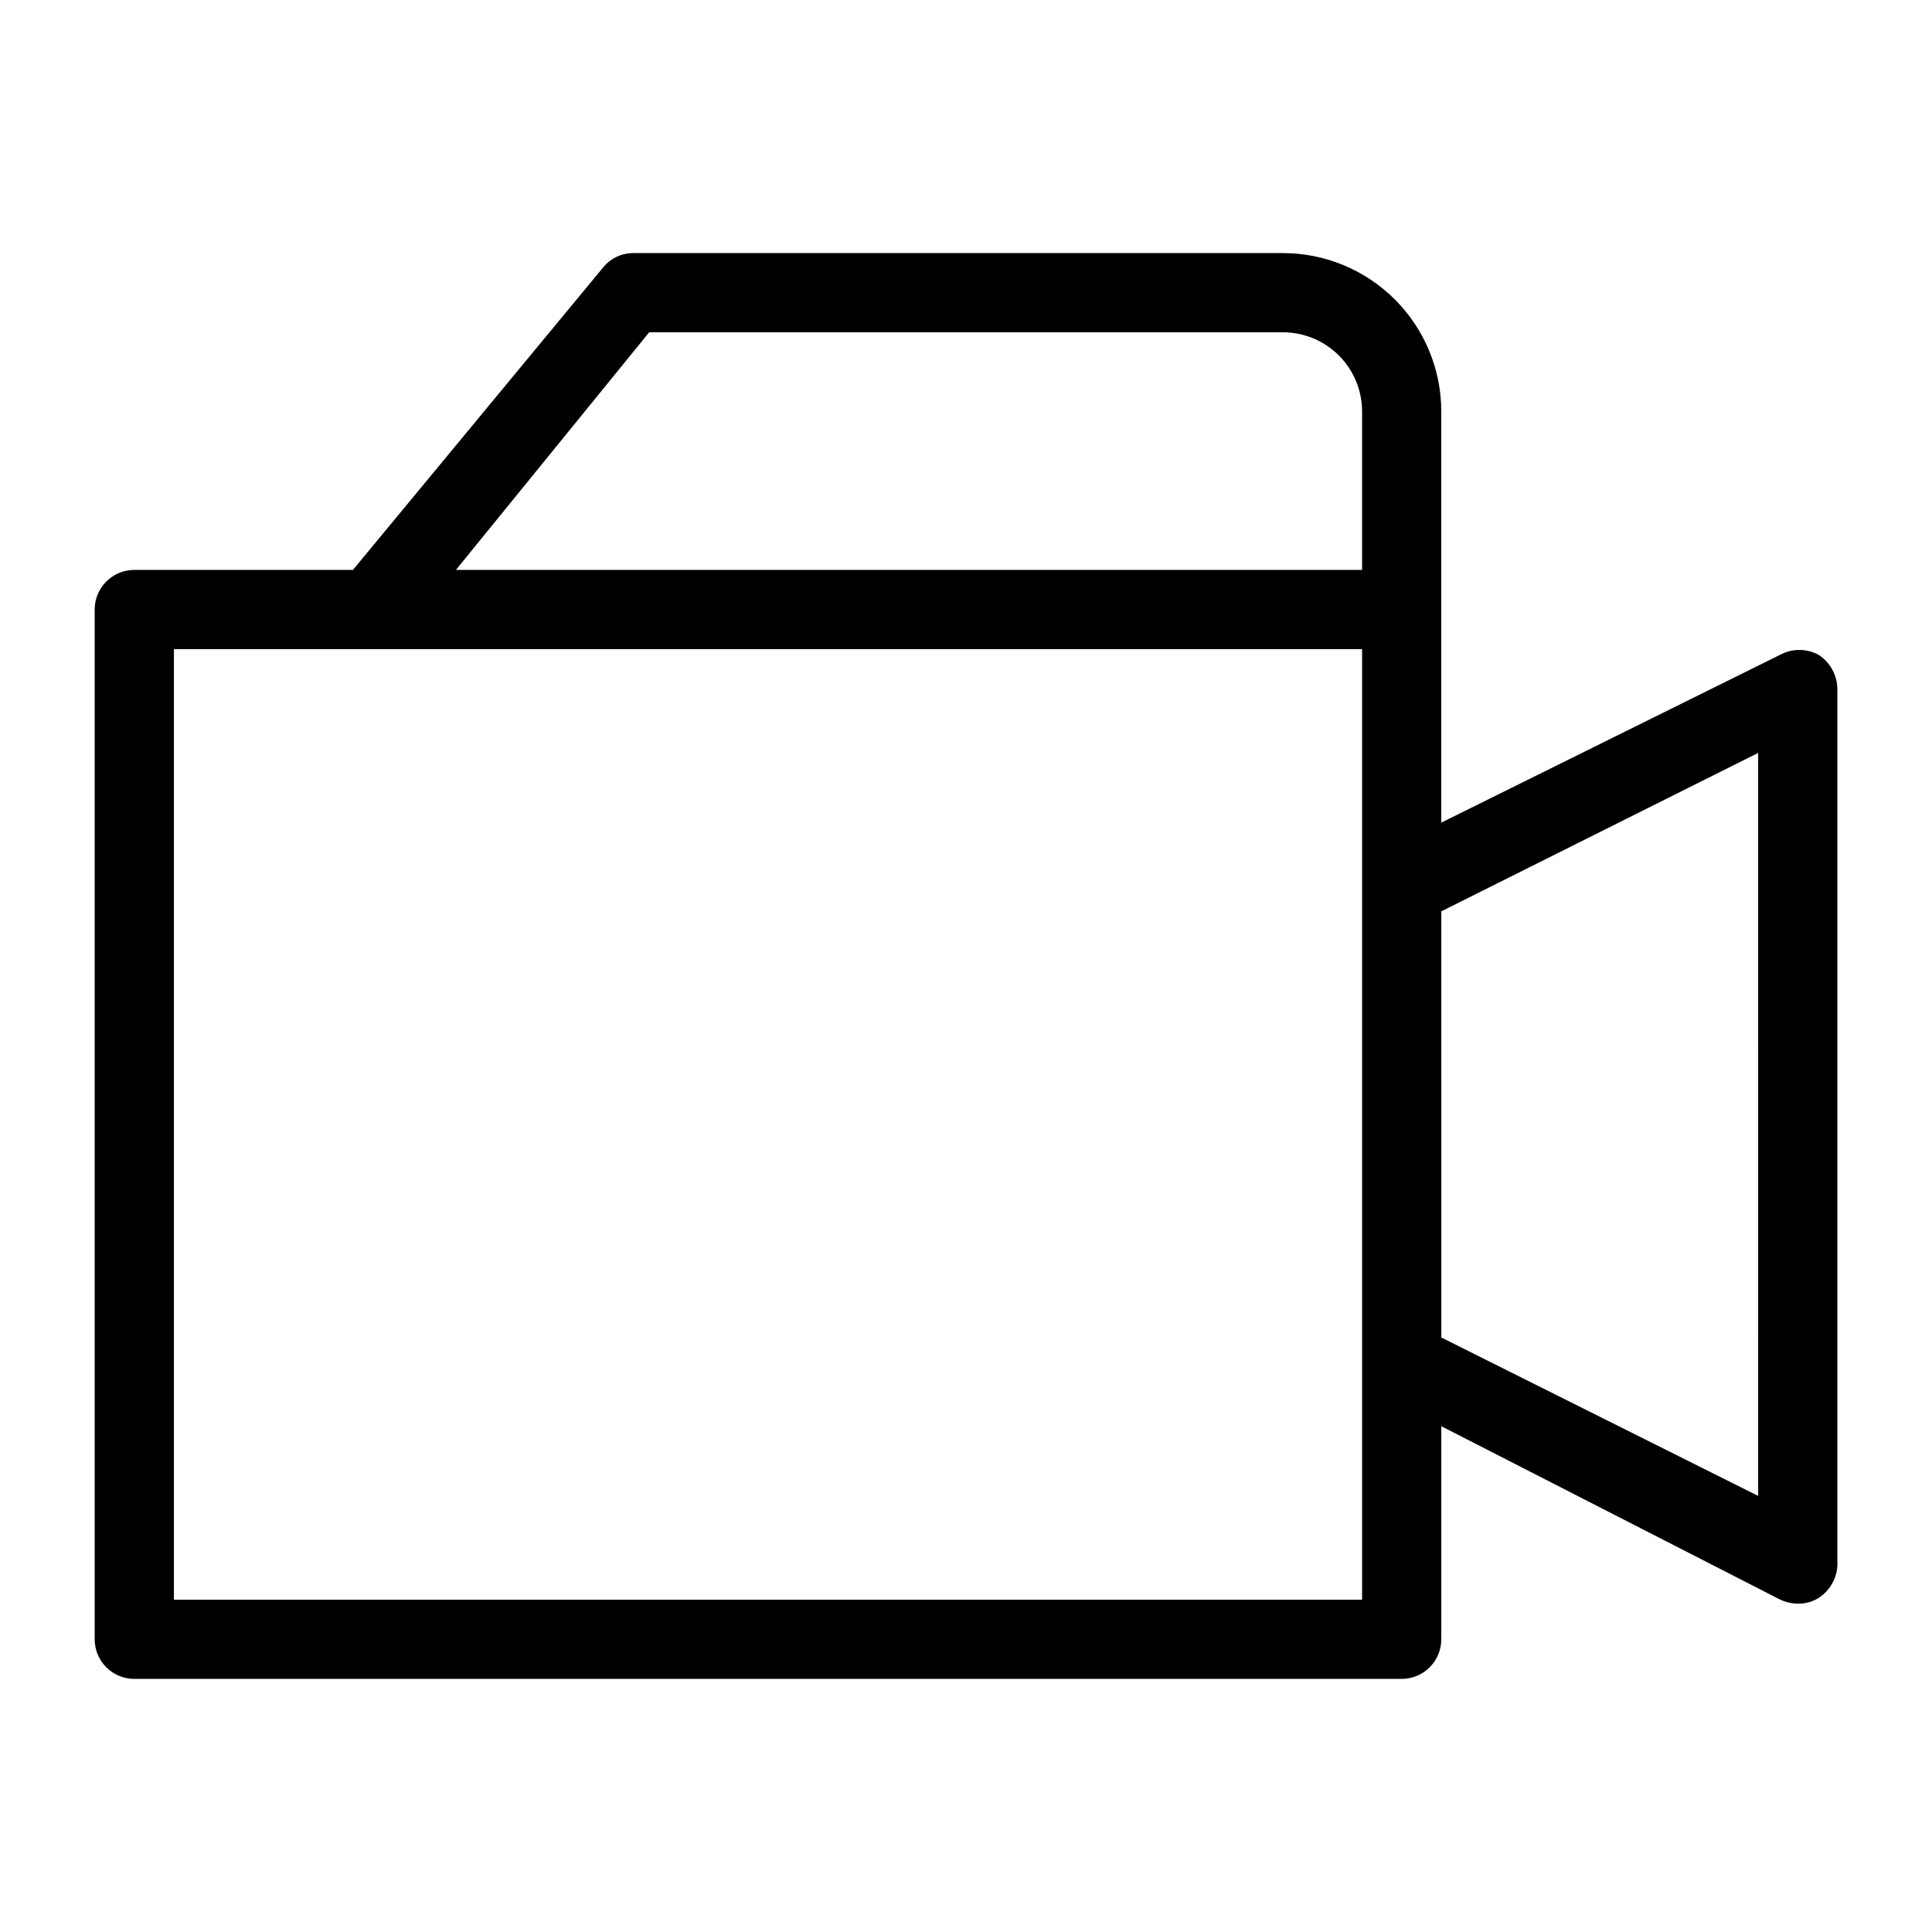
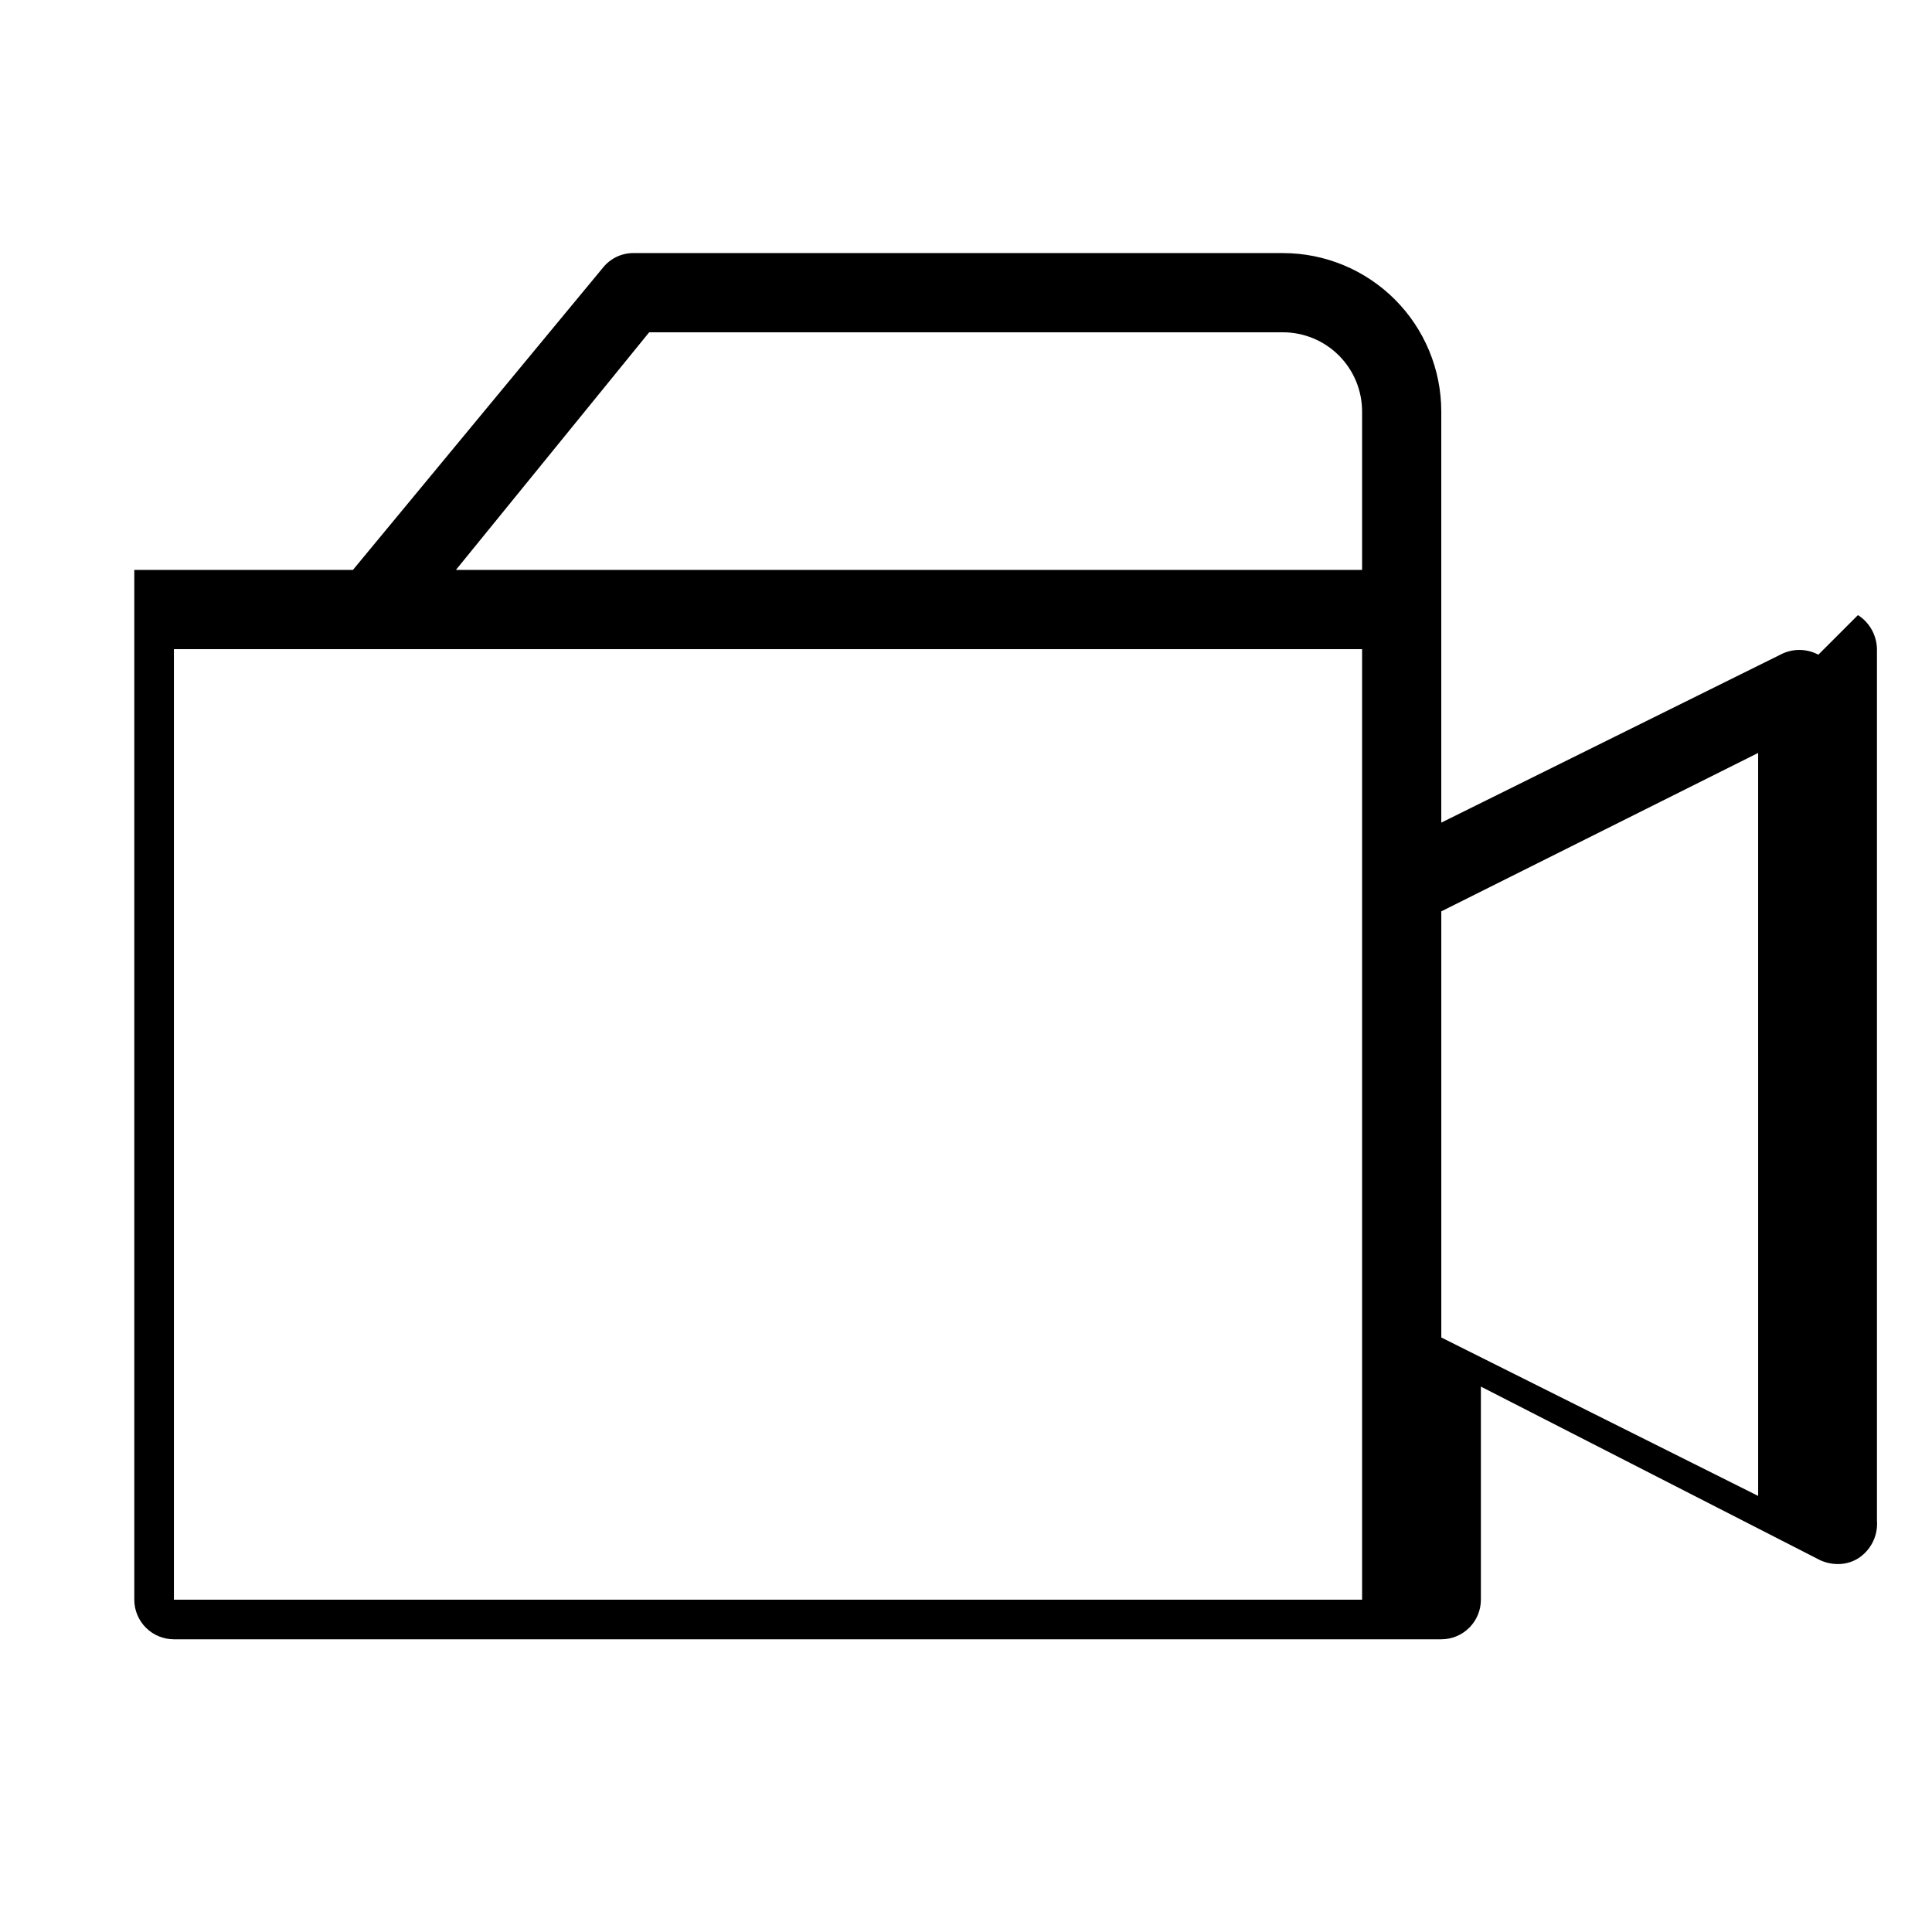
<svg xmlns="http://www.w3.org/2000/svg" fill="#000000" width="800px" height="800px" version="1.1" viewBox="144 144 512 512">
-   <path d="m625.88 317.5c-3.152-1.68-6.93-1.68-10.078 0l-89.848 44.504v-108.95c0-11.137-4.422-21.812-12.297-29.688-7.871-7.875-18.551-12.297-29.688-12.297h-172.13c-3.094-0.004-6.019 1.383-7.977 3.777l-66.336 80.191h-57.938c-5.797 0-10.496 4.699-10.496 10.496v272.9-0.004c0 2.785 1.105 5.453 3.074 7.422s4.637 3.074 7.422 3.074h335.87c2.785 0 5.457-1.105 7.422-3.074 1.969-1.969 3.074-4.637 3.074-7.422v-56.469l89.848 45.973c1.449 0.672 3.023 1.031 4.617 1.051 1.922 0.043 3.816-0.469 5.461-1.469 3.414-2.168 5.356-6.043 5.035-10.078v-230.91c-0.059-3.664-1.949-7.055-5.035-9.027zm-309.84-85.438h167.94-0.004c5.57 0 10.91 2.211 14.844 6.148 3.938 3.938 6.148 9.277 6.148 14.844v41.984h-240.15zm188.93 335.87h-314.88v-251.9h314.88zm104.96-27.5-83.969-41.984-0.004-112.93 83.969-41.984z" />
+   <path d="m625.88 317.5c-3.152-1.68-6.93-1.68-10.078 0l-89.848 44.504v-108.95c0-11.137-4.422-21.812-12.297-29.688-7.871-7.875-18.551-12.297-29.688-12.297h-172.13c-3.094-0.004-6.019 1.383-7.977 3.777l-66.336 80.191h-57.938v272.9-0.004c0 2.785 1.105 5.453 3.074 7.422s4.637 3.074 7.422 3.074h335.87c2.785 0 5.457-1.105 7.422-3.074 1.969-1.969 3.074-4.637 3.074-7.422v-56.469l89.848 45.973c1.449 0.672 3.023 1.031 4.617 1.051 1.922 0.043 3.816-0.469 5.461-1.469 3.414-2.168 5.356-6.043 5.035-10.078v-230.91c-0.059-3.664-1.949-7.055-5.035-9.027zm-309.84-85.438h167.94-0.004c5.57 0 10.91 2.211 14.844 6.148 3.938 3.938 6.148 9.277 6.148 14.844v41.984h-240.15zm188.93 335.87h-314.88v-251.9h314.88zm104.96-27.5-83.969-41.984-0.004-112.93 83.969-41.984z" />
</svg>